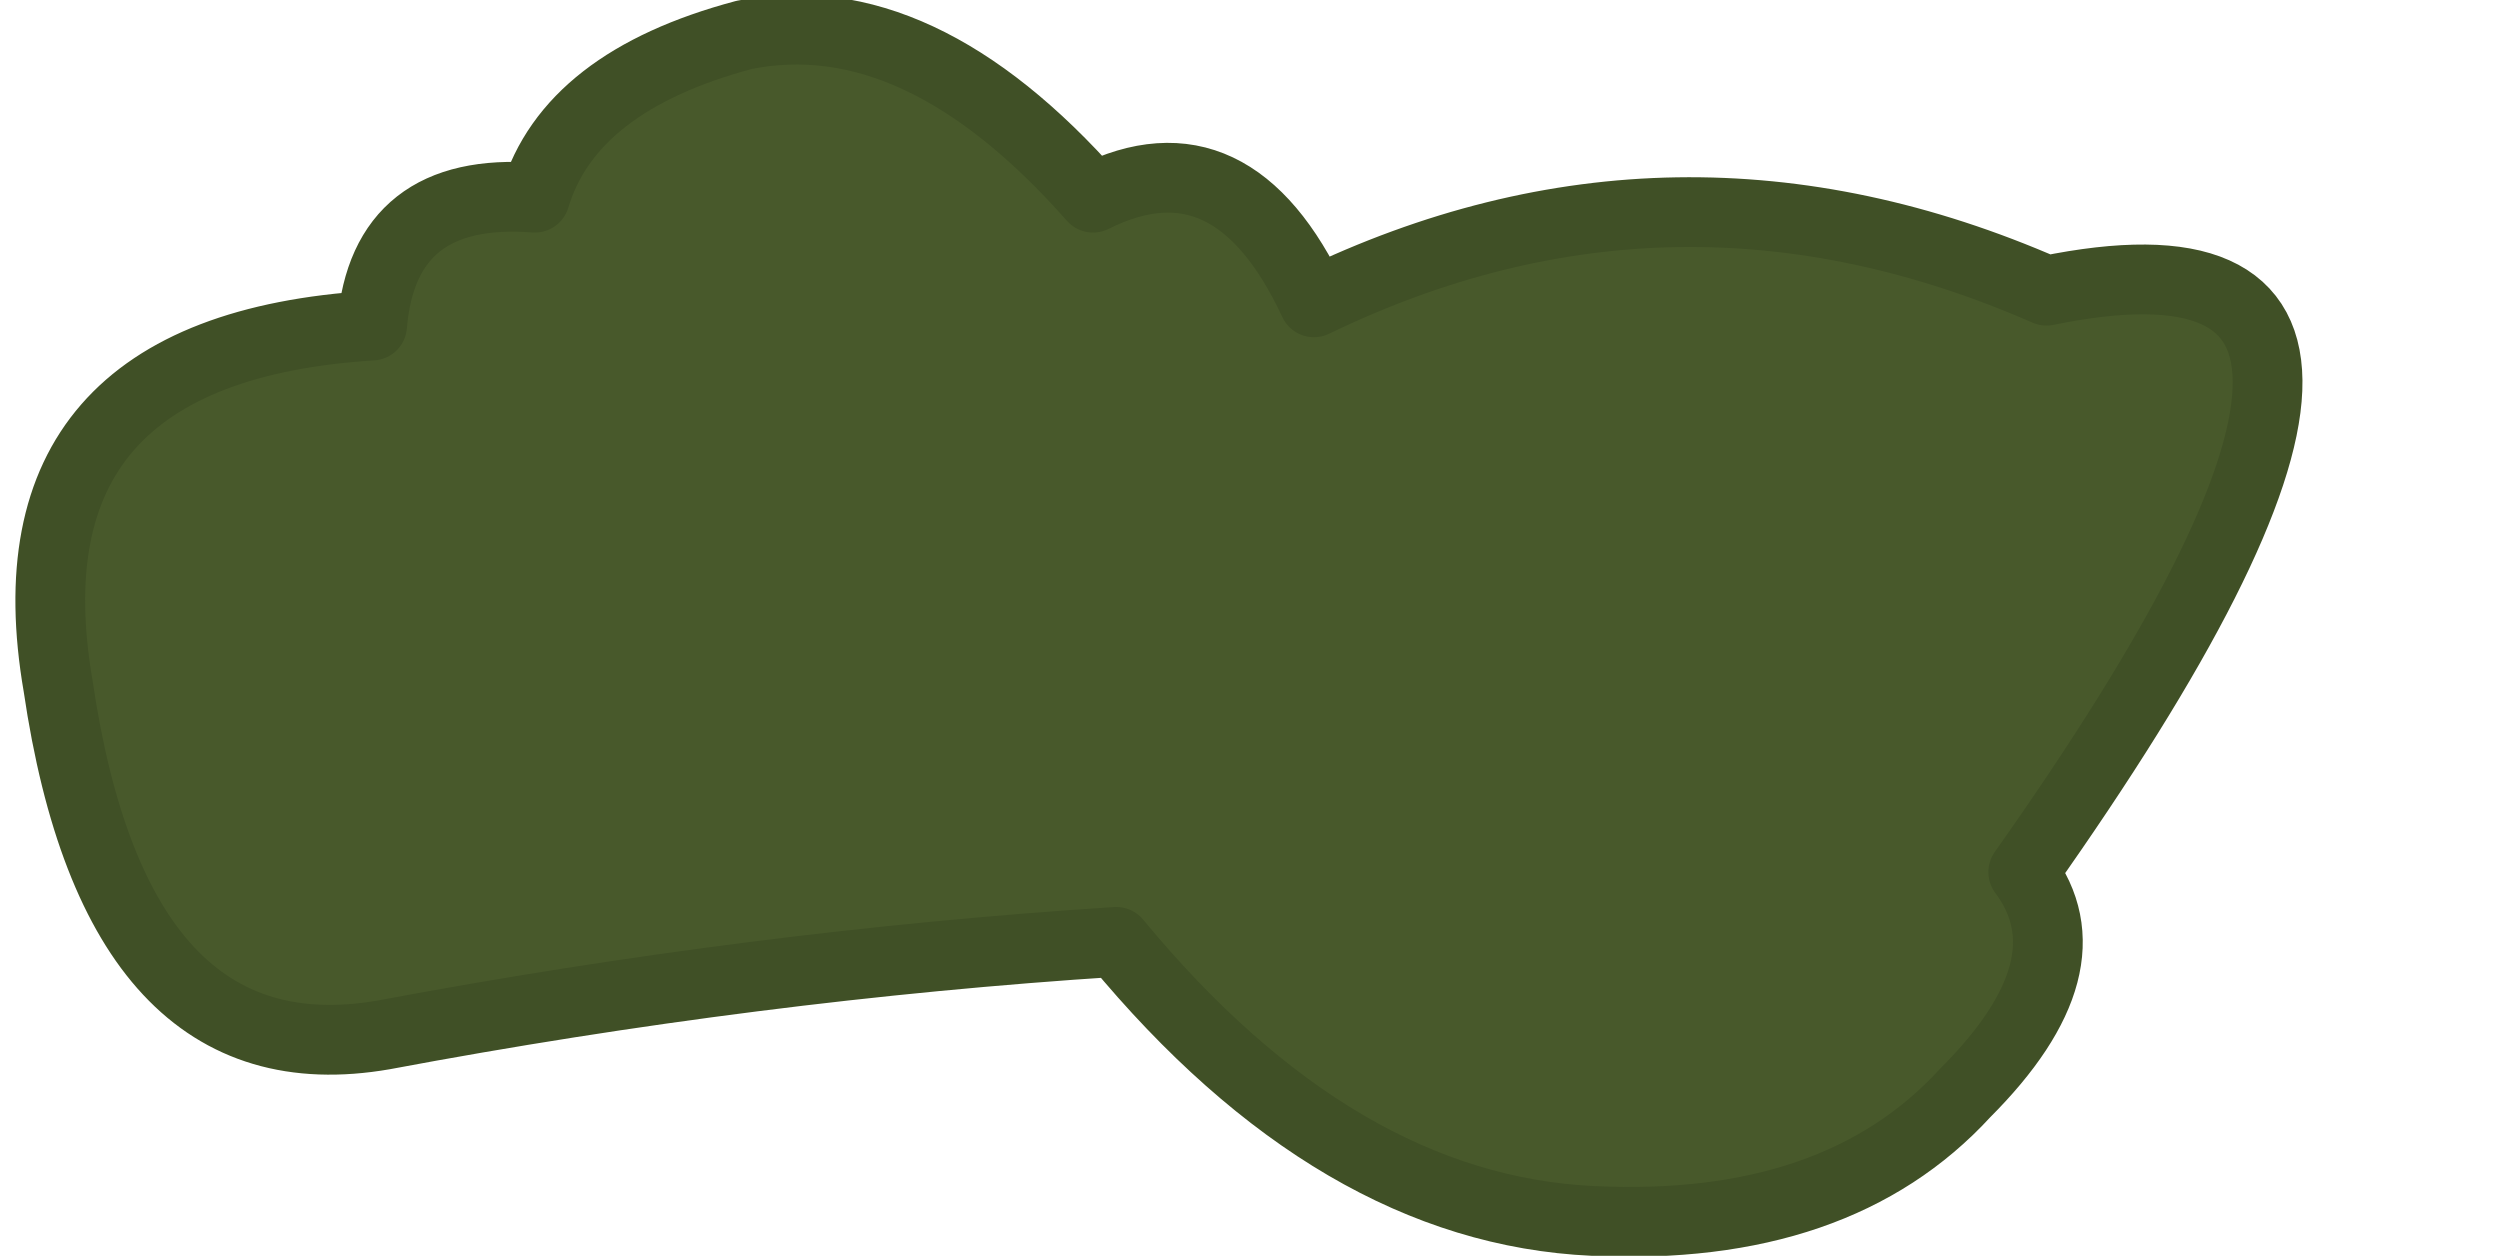
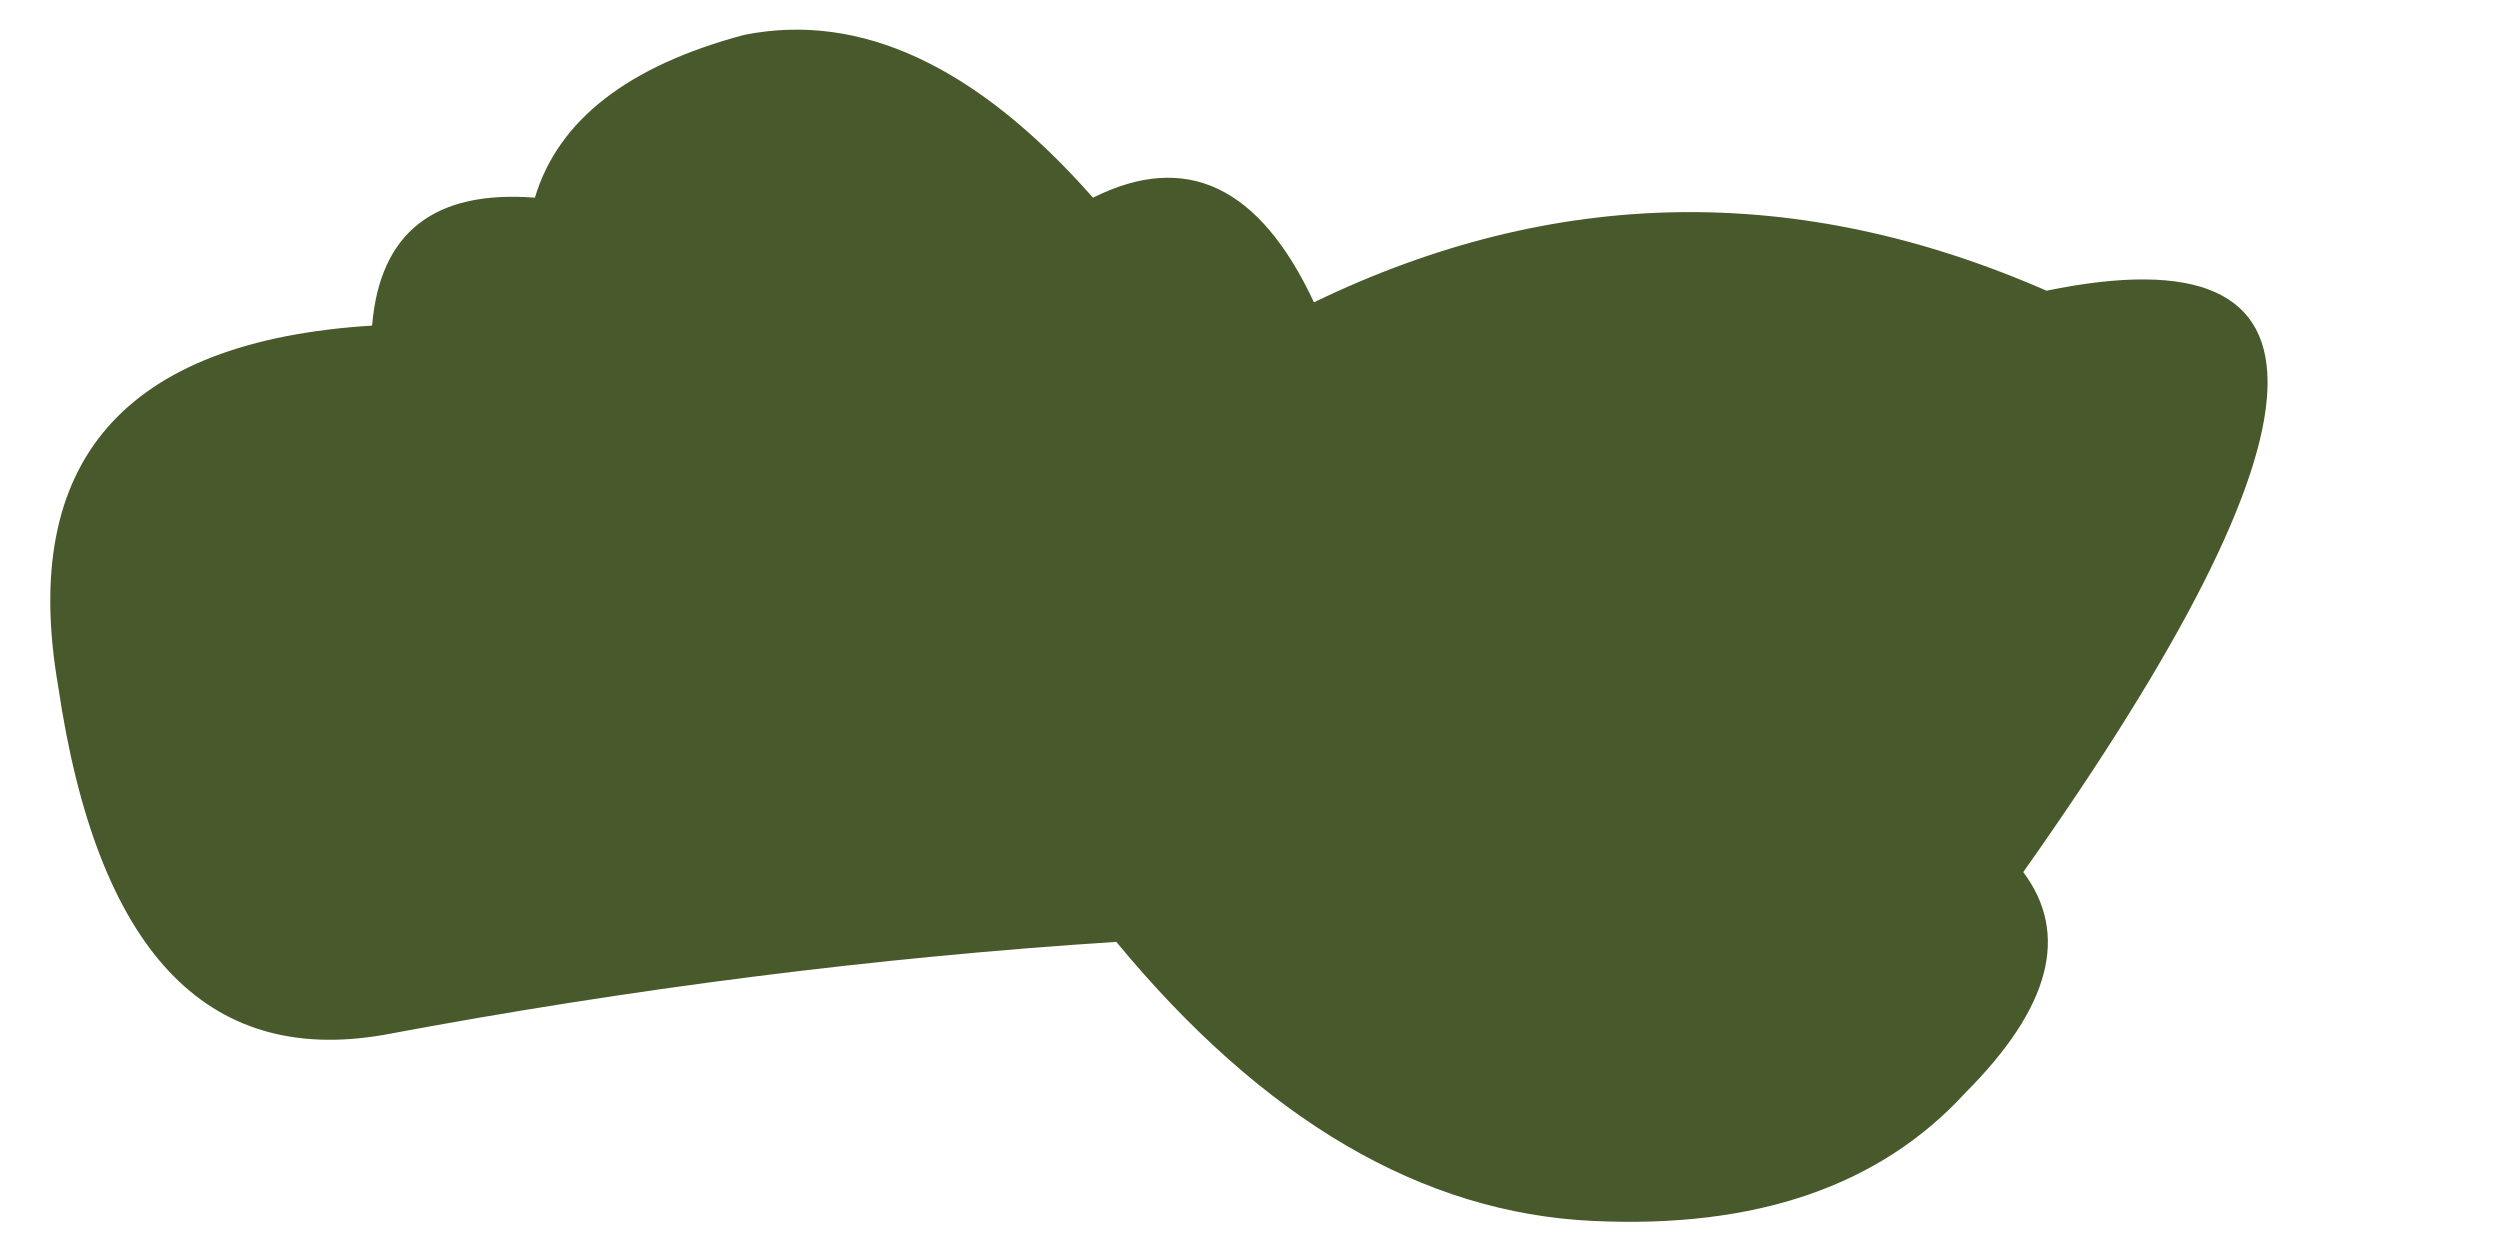
<svg xmlns="http://www.w3.org/2000/svg" height="5.4px" width="10.75px">
  <g transform="matrix(1.0, 0.0, 0.0, 1.0, 4.75, 2.75)">
    <path d="M0.9 -1.45 Q2.45 -2.2 4.05 -1.5 6.0 -1.9 3.95 1.0 4.25 1.4 3.7 1.95 3.15 2.55 2.1 2.5 1.0 2.45 0.05 1.3 -1.5 1.4 -3.1 1.7 -4.25 1.9 -4.5 0.2 -4.75 -1.25 -3.15 -1.35 -3.1 -1.95 -2.45 -1.9 -2.3 -2.4 -1.55 -2.6 -0.8 -2.75 -0.05 -1.9 0.55 -2.2 0.9 -1.45" fill="#48592b" fill-rule="evenodd" stroke="none" />
-     <path d="M0.9 -1.45 Q0.55 -2.2 -0.05 -1.9 -0.8 -2.75 -1.55 -2.6 -2.3 -2.4 -2.45 -1.9 -3.1 -1.95 -3.15 -1.35 -4.75 -1.25 -4.5 0.2 -4.25 1.9 -3.1 1.7 -1.5 1.4 0.05 1.3 1.0 2.45 2.1 2.5 3.15 2.55 3.7 1.95 4.25 1.4 3.95 1.0 6.0 -1.9 4.05 -1.5 2.45 -2.2 0.9 -1.45 Z" fill="none" stroke="#405026" stroke-linecap="round" stroke-linejoin="round" stroke-width="0.3" />
  </g>
</svg>